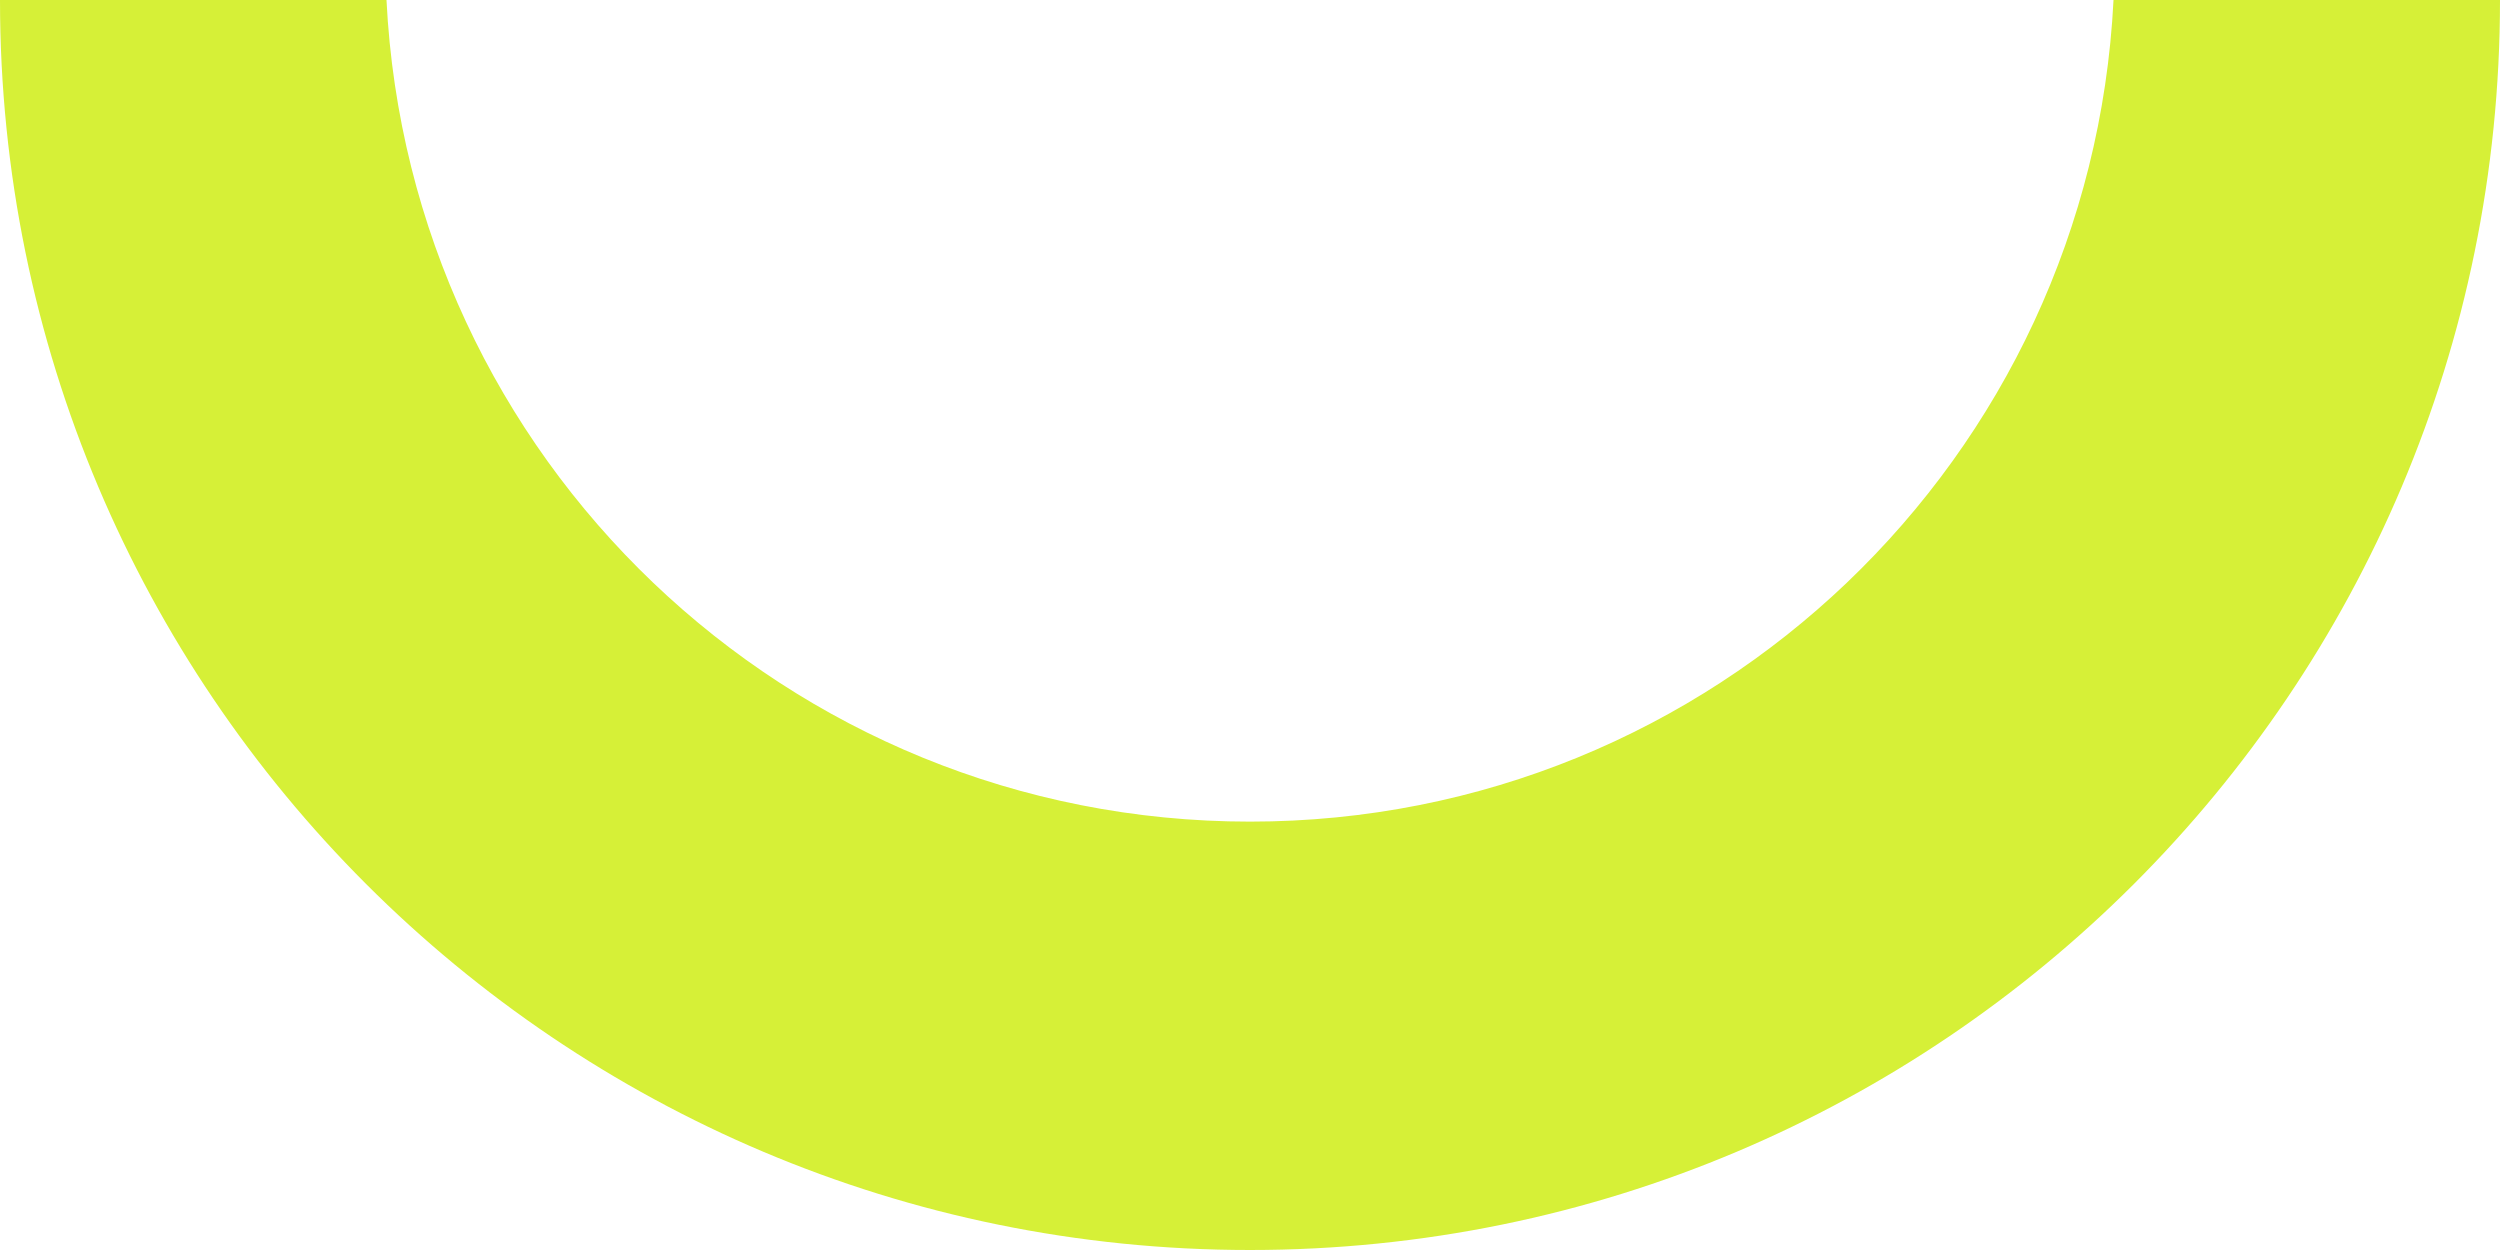
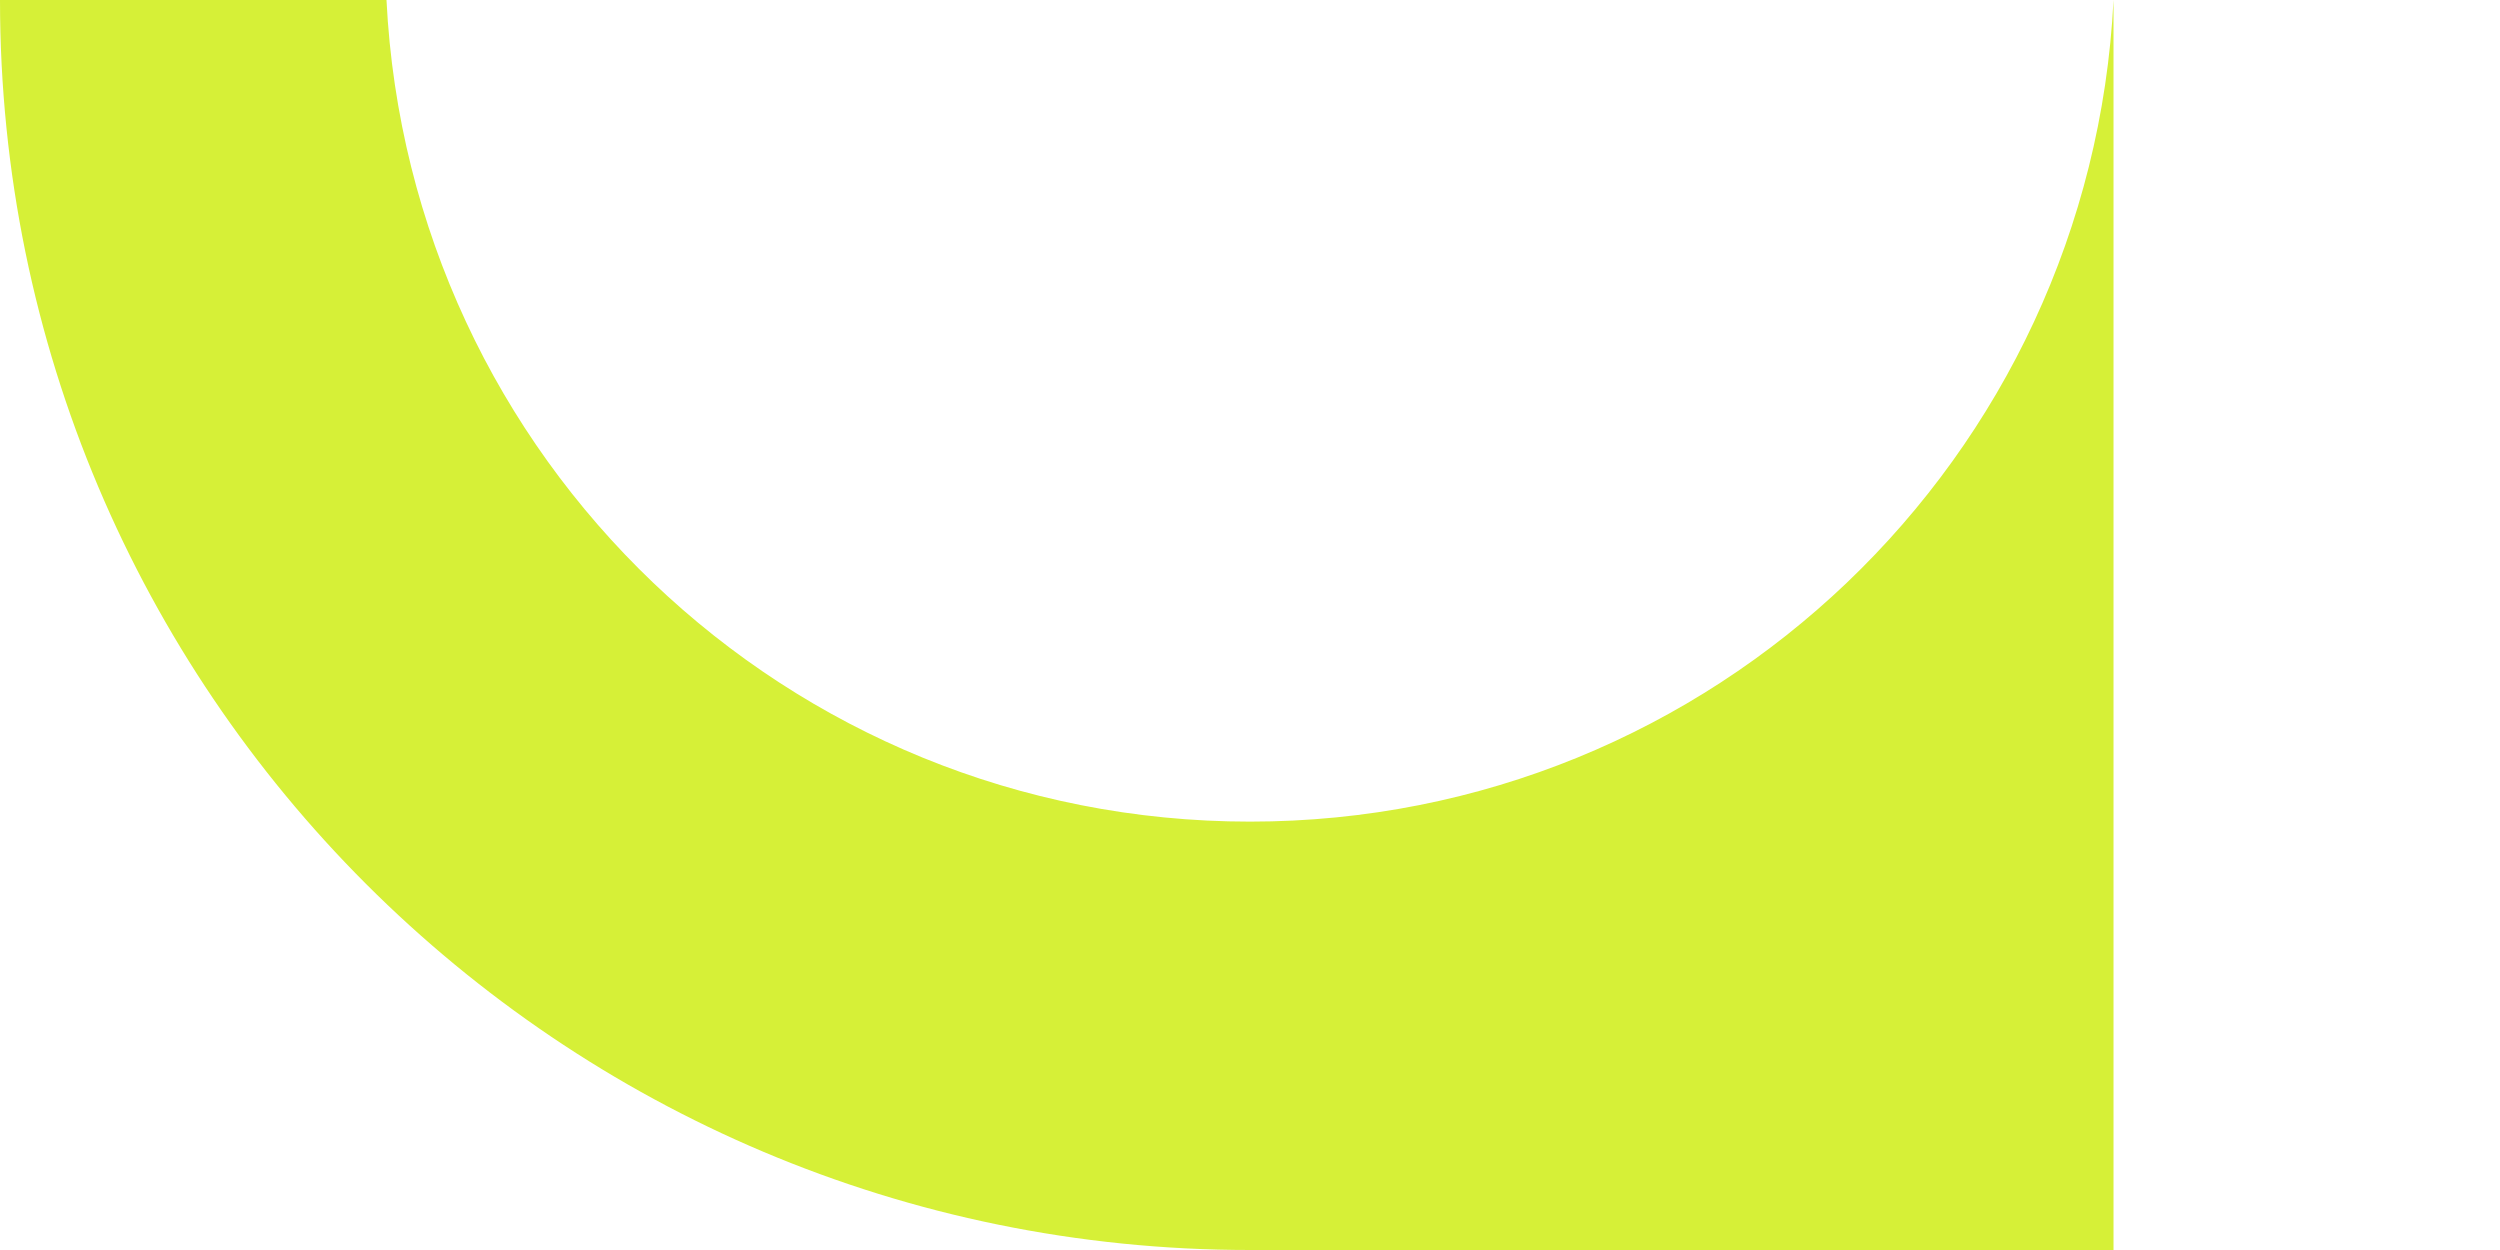
<svg xmlns="http://www.w3.org/2000/svg" version="1.1" id="Capa_1" x="0px" y="0px" viewBox="0 0 185 92.5" style="enable-background:new 0 0 185 92.5;" xml:space="preserve">
  <style type="text/css">
	.st0{fill:#D6F037;}
</style>
-   <path class="st0" d="M156.4,0c-1.7,33.9-29.6,60.8-63.9,60.8C58.2,60.8,30.3,33.9,28.6,0H0c0,51.1,41.4,92.5,92.5,92.5  C143.6,92.5,185,51.1,185,0H156.4z" />
+   <path class="st0" d="M156.4,0c-1.7,33.9-29.6,60.8-63.9,60.8C58.2,60.8,30.3,33.9,28.6,0H0c0,51.1,41.4,92.5,92.5,92.5  H156.4z" />
</svg>